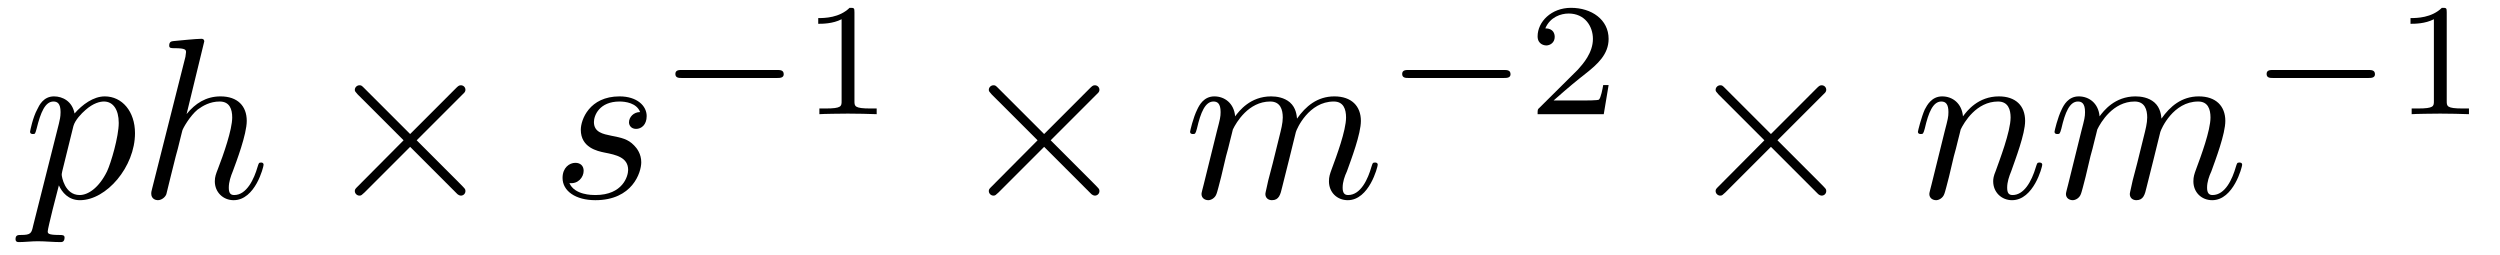
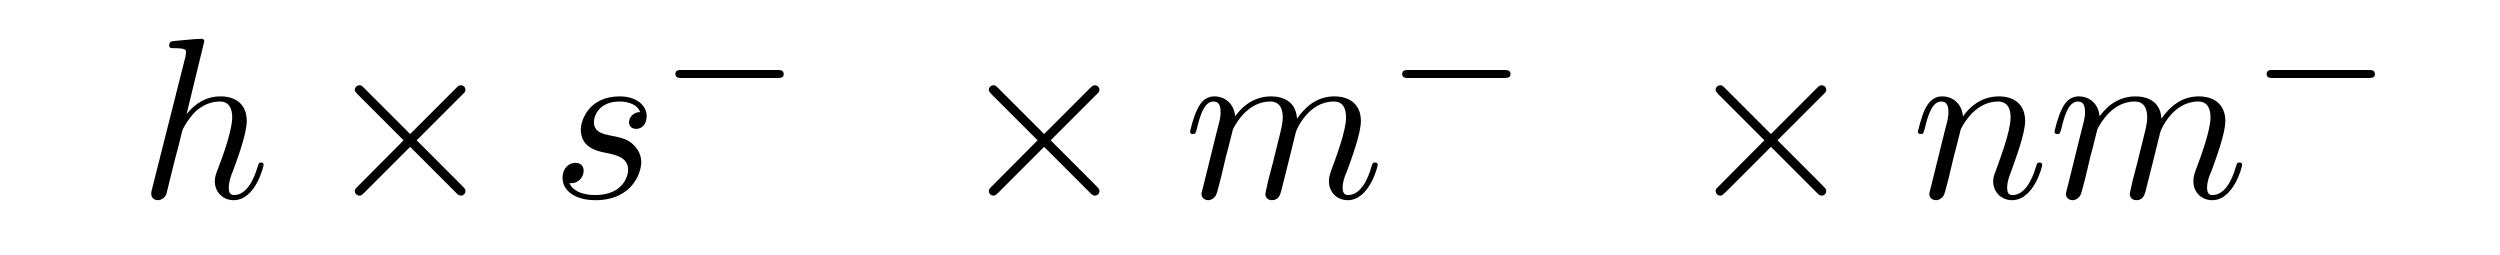
<svg xmlns="http://www.w3.org/2000/svg" xmlns:xlink="http://www.w3.org/1999/xlink" width="137pt" height="14pt" viewBox="0 0 137 14" version="1.1">
  <defs>
    <g>
      <symbol overflow="visible" id="glyph0-0">
        <path style="stroke:none;" d="" />
      </symbol>
      <symbol overflow="visible" id="glyph0-1">
-         <path style="stroke:none;" d="M 0.562 1.531 C 0.469 1.953 0.438 2.047 -0.109 2.047 C -0.266 2.047 -0.406 2.047 -0.406 2.281 C -0.406 2.391 -0.344 2.438 -0.234 2.438 C 0.094 2.438 0.469 2.391 0.812 2.391 C 1.234 2.391 1.656 2.438 2.062 2.438 C 2.125 2.438 2.281 2.438 2.281 2.188 C 2.281 2.047 2.156 2.047 1.984 2.047 C 1.359 2.047 1.359 1.953 1.359 1.844 C 1.359 1.688 1.875 -0.344 1.969 -0.672 C 2.141 -0.297 2.484 0.141 3.125 0.141 C 4.578 0.141 6.141 -1.688 6.141 -3.531 C 6.141 -4.719 5.438 -5.547 4.484 -5.547 C 3.859 -5.547 3.25 -5.094 2.828 -4.609 C 2.703 -5.281 2.172 -5.547 1.703 -5.547 C 1.125 -5.547 0.891 -5.062 0.781 -4.828 C 0.547 -4.406 0.391 -3.656 0.391 -3.609 C 0.391 -3.484 0.516 -3.484 0.547 -3.484 C 0.672 -3.484 0.672 -3.5 0.75 -3.781 C 0.969 -4.672 1.219 -5.266 1.672 -5.266 C 1.875 -5.266 2.062 -5.172 2.062 -4.688 C 2.062 -4.406 2.016 -4.266 1.969 -4.047 Z M 2.766 -3.922 C 2.859 -4.25 3.203 -4.609 3.422 -4.797 C 3.859 -5.188 4.234 -5.266 4.438 -5.266 C 4.938 -5.266 5.25 -4.828 5.25 -4.094 C 5.25 -3.344 4.828 -1.906 4.609 -1.438 C 4.172 -0.547 3.578 -0.141 3.109 -0.141 C 2.281 -0.141 2.125 -1.172 2.125 -1.25 C 2.125 -1.281 2.125 -1.312 2.156 -1.453 Z M 2.766 -3.922 " />
-       </symbol>
+         </symbol>
      <symbol overflow="visible" id="glyph0-2">
        <path style="stroke:none;" d="M 3.594 -8.562 C 3.594 -8.578 3.594 -8.703 3.438 -8.703 C 3.156 -8.703 2.234 -8.609 1.906 -8.578 C 1.812 -8.562 1.672 -8.562 1.672 -8.328 C 1.672 -8.188 1.781 -8.188 1.969 -8.188 C 2.578 -8.188 2.594 -8.094 2.594 -7.969 L 2.562 -7.719 L 0.734 -0.484 C 0.688 -0.312 0.688 -0.281 0.688 -0.219 C 0.688 0.078 0.938 0.141 1.047 0.141 C 1.25 0.141 1.453 -0.016 1.516 -0.188 L 1.75 -1.141 L 2.031 -2.266 C 2.109 -2.547 2.188 -2.828 2.25 -3.109 C 2.266 -3.188 2.375 -3.594 2.391 -3.672 C 2.422 -3.797 2.812 -4.484 3.234 -4.828 C 3.516 -5.031 3.906 -5.266 4.438 -5.266 C 4.984 -5.266 5.125 -4.844 5.125 -4.391 C 5.125 -3.719 4.641 -2.344 4.344 -1.578 C 4.234 -1.297 4.172 -1.141 4.172 -0.891 C 4.172 -0.297 4.625 0.141 5.203 0.141 C 6.391 0.141 6.844 -1.688 6.844 -1.797 C 6.844 -1.922 6.734 -1.922 6.703 -1.922 C 6.578 -1.922 6.578 -1.875 6.516 -1.688 C 6.328 -1.031 5.922 -0.141 5.234 -0.141 C 5.016 -0.141 4.938 -0.266 4.938 -0.547 C 4.938 -0.859 5.047 -1.172 5.156 -1.438 C 5.359 -1.984 5.922 -3.469 5.922 -4.203 C 5.922 -5.016 5.422 -5.547 4.484 -5.547 C 3.688 -5.547 3.094 -5.156 2.625 -4.578 Z M 3.594 -8.562 " />
      </symbol>
      <symbol overflow="visible" id="glyph0-3">
        <path style="stroke:none;" d="M 4.906 -4.688 C 4.547 -4.688 4.297 -4.406 4.297 -4.125 C 4.297 -3.953 4.422 -3.766 4.688 -3.766 C 4.969 -3.766 5.266 -3.984 5.266 -4.469 C 5.266 -5.031 4.734 -5.547 3.781 -5.547 C 2.125 -5.547 1.656 -4.266 1.656 -3.719 C 1.656 -2.734 2.578 -2.547 2.953 -2.469 C 3.594 -2.344 4.25 -2.203 4.25 -1.516 C 4.25 -1.188 3.969 -0.141 2.453 -0.141 C 2.281 -0.141 1.312 -0.141 1.031 -0.797 C 1.5 -0.734 1.812 -1.109 1.812 -1.469 C 1.812 -1.75 1.625 -1.906 1.359 -1.906 C 1.031 -1.906 0.656 -1.641 0.656 -1.078 C 0.656 -0.359 1.375 0.141 2.453 0.141 C 4.484 0.141 4.969 -1.375 4.969 -1.938 C 4.969 -2.391 4.734 -2.703 4.578 -2.859 C 4.234 -3.219 3.875 -3.281 3.328 -3.391 C 2.875 -3.484 2.375 -3.578 2.375 -4.141 C 2.375 -4.5 2.672 -5.266 3.781 -5.266 C 4.094 -5.266 4.719 -5.188 4.906 -4.688 Z M 4.906 -4.688 " />
      </symbol>
      <symbol overflow="visible" id="glyph0-4">
        <path style="stroke:none;" d="M 1.109 -0.734 C 1.062 -0.547 0.984 -0.266 0.984 -0.203 C 0.984 0.031 1.172 0.141 1.359 0.141 C 1.5 0.141 1.734 0.031 1.812 -0.219 C 1.828 -0.234 1.984 -0.828 2.062 -1.141 L 2.328 -2.266 C 2.406 -2.547 2.484 -2.828 2.547 -3.109 C 2.594 -3.328 2.703 -3.688 2.703 -3.734 C 2.891 -4.125 3.562 -5.266 4.75 -5.266 C 5.312 -5.266 5.438 -4.812 5.438 -4.391 C 5.438 -4.078 5.344 -3.719 5.25 -3.344 L 4.891 -1.891 L 4.641 -0.938 C 4.594 -0.688 4.484 -0.266 4.484 -0.203 C 4.484 0.031 4.656 0.141 4.844 0.141 C 5.234 0.141 5.312 -0.172 5.406 -0.578 C 5.578 -1.281 6.047 -3.109 6.156 -3.594 C 6.203 -3.766 6.859 -5.266 8.234 -5.266 C 8.766 -5.266 8.906 -4.844 8.906 -4.391 C 8.906 -3.672 8.375 -2.25 8.125 -1.578 C 8.016 -1.281 7.969 -1.141 7.969 -0.891 C 7.969 -0.297 8.406 0.141 9 0.141 C 10.172 0.141 10.641 -1.688 10.641 -1.797 C 10.641 -1.922 10.531 -1.922 10.484 -1.922 C 10.359 -1.922 10.359 -1.875 10.297 -1.688 C 10.109 -1.031 9.719 -0.141 9.016 -0.141 C 8.812 -0.141 8.719 -0.266 8.719 -0.547 C 8.719 -0.859 8.828 -1.172 8.953 -1.438 C 9.188 -2.094 9.719 -3.484 9.719 -4.203 C 9.719 -5.016 9.203 -5.547 8.266 -5.547 C 7.328 -5.547 6.688 -5 6.219 -4.328 C 6.203 -4.484 6.172 -4.922 5.828 -5.219 C 5.516 -5.484 5.109 -5.547 4.797 -5.547 C 3.656 -5.547 3.047 -4.75 2.828 -4.453 C 2.766 -5.172 2.25 -5.547 1.688 -5.547 C 1.109 -5.547 0.859 -5.062 0.75 -4.828 C 0.531 -4.391 0.359 -3.656 0.359 -3.609 C 0.359 -3.484 0.484 -3.484 0.516 -3.484 C 0.641 -3.484 0.656 -3.5 0.734 -3.781 C 0.938 -4.672 1.188 -5.266 1.641 -5.266 C 1.844 -5.266 2.031 -5.172 2.031 -4.688 C 2.031 -4.422 2 -4.297 1.828 -3.641 Z M 1.109 -0.734 " />
      </symbol>
      <symbol overflow="visible" id="glyph0-5">
        <path style="stroke:none;" d="M 1.109 -0.734 C 1.062 -0.547 0.984 -0.266 0.984 -0.203 C 0.984 0.031 1.172 0.141 1.359 0.141 C 1.5 0.141 1.734 0.031 1.812 -0.219 C 1.828 -0.234 1.984 -0.828 2.062 -1.141 L 2.328 -2.266 C 2.406 -2.547 2.484 -2.828 2.547 -3.109 C 2.594 -3.328 2.703 -3.688 2.703 -3.734 C 2.891 -4.125 3.562 -5.266 4.75 -5.266 C 5.312 -5.266 5.438 -4.812 5.438 -4.391 C 5.438 -3.609 4.812 -2 4.625 -1.469 C 4.5 -1.172 4.484 -1.031 4.484 -0.891 C 4.484 -0.297 4.938 0.141 5.516 0.141 C 6.703 0.141 7.172 -1.688 7.172 -1.797 C 7.172 -1.922 7.047 -1.922 7.016 -1.922 C 6.891 -1.922 6.891 -1.875 6.828 -1.688 C 6.578 -0.844 6.156 -0.141 5.547 -0.141 C 5.328 -0.141 5.25 -0.266 5.25 -0.547 C 5.25 -0.859 5.359 -1.172 5.469 -1.438 C 5.703 -2.109 6.234 -3.484 6.234 -4.203 C 6.234 -5.047 5.703 -5.547 4.797 -5.547 C 3.656 -5.547 3.047 -4.75 2.828 -4.453 C 2.766 -5.156 2.266 -5.547 1.688 -5.547 C 1.109 -5.547 0.859 -5.062 0.734 -4.828 C 0.547 -4.406 0.359 -3.656 0.359 -3.609 C 0.359 -3.484 0.484 -3.484 0.516 -3.484 C 0.641 -3.484 0.656 -3.5 0.734 -3.781 C 0.938 -4.672 1.188 -5.266 1.641 -5.266 C 1.891 -5.266 2.031 -5.109 2.031 -4.688 C 2.031 -4.422 2 -4.297 1.828 -3.641 Z M 1.109 -0.734 " />
      </symbol>
      <symbol overflow="visible" id="glyph1-0">
        <path style="stroke:none;" d="" />
      </symbol>
      <symbol overflow="visible" id="glyph1-1">
        <path style="stroke:none;" d="M 4.875 -3.484 L 2.375 -5.984 C 2.219 -6.141 2.203 -6.156 2.094 -6.156 C 1.969 -6.156 1.844 -6.047 1.844 -5.906 C 1.844 -5.828 1.875 -5.797 2 -5.656 L 4.516 -3.141 L 2 -0.609 C 1.875 -0.484 1.844 -0.453 1.844 -0.359 C 1.844 -0.219 1.969 -0.109 2.094 -0.109 C 2.203 -0.109 2.219 -0.141 2.375 -0.281 L 4.875 -2.781 L 7.469 -0.188 C 7.484 -0.172 7.578 -0.109 7.656 -0.109 C 7.797 -0.109 7.906 -0.219 7.906 -0.359 C 7.906 -0.391 7.906 -0.438 7.859 -0.5 C 7.859 -0.531 5.859 -2.5 5.234 -3.141 L 7.531 -5.438 C 7.594 -5.516 7.781 -5.672 7.844 -5.75 C 7.859 -5.766 7.906 -5.828 7.906 -5.906 C 7.906 -6.047 7.797 -6.156 7.656 -6.156 C 7.547 -6.156 7.5 -6.109 7.359 -5.969 Z M 4.875 -3.484 " />
      </symbol>
      <symbol overflow="visible" id="glyph2-0">
        <path style="stroke:none;" d="" />
      </symbol>
      <symbol overflow="visible" id="glyph2-1">
        <path style="stroke:none;" d="M 6.531 -1.984 C 6.672 -1.984 6.891 -1.984 6.891 -2.188 C 6.891 -2.422 6.688 -2.422 6.531 -2.422 L 1.297 -2.422 C 1.156 -2.422 0.953 -2.422 0.953 -2.203 C 0.953 -1.984 1.156 -1.984 1.297 -1.984 Z M 6.531 -1.984 " />
      </symbol>
      <symbol overflow="visible" id="glyph3-0">
        <path style="stroke:none;" d="" />
      </symbol>
      <symbol overflow="visible" id="glyph3-1">
-         <path style="stroke:none;" d="M 2.938 -5.578 C 2.938 -5.828 2.922 -5.828 2.672 -5.828 C 2.109 -5.281 1.312 -5.266 0.953 -5.266 L 0.953 -4.953 C 1.172 -4.953 1.75 -4.953 2.234 -5.203 L 2.234 -0.719 C 2.234 -0.438 2.234 -0.312 1.359 -0.312 L 1.016 -0.312 L 1.016 0 C 1.172 -0.016 2.25 -0.031 2.578 -0.031 C 2.859 -0.031 3.953 -0.016 4.156 0 L 4.156 -0.312 L 3.812 -0.312 C 2.938 -0.312 2.938 -0.438 2.938 -0.719 Z M 2.938 -5.578 " />
-       </symbol>
+         </symbol>
      <symbol overflow="visible" id="glyph3-2">
-         <path style="stroke:none;" d="M 4.438 -1.594 L 4.141 -1.594 C 4.109 -1.406 4.016 -0.891 3.906 -0.797 C 3.844 -0.75 3.156 -0.75 3.031 -0.75 L 1.422 -0.75 C 2.344 -1.562 2.656 -1.812 3.172 -2.219 C 3.828 -2.734 4.438 -3.281 4.438 -4.125 C 4.438 -5.188 3.5 -5.828 2.375 -5.828 C 1.297 -5.828 0.547 -5.062 0.547 -4.266 C 0.547 -3.812 0.938 -3.766 1.016 -3.766 C 1.234 -3.766 1.484 -3.922 1.484 -4.234 C 1.484 -4.391 1.422 -4.703 0.969 -4.703 C 1.234 -5.328 1.828 -5.516 2.25 -5.516 C 3.125 -5.516 3.578 -4.828 3.578 -4.125 C 3.578 -3.359 3.031 -2.75 2.75 -2.438 L 0.641 -0.344 C 0.547 -0.266 0.547 -0.25 0.547 0 L 4.172 0 Z M 4.438 -1.594 " />
-       </symbol>
+         </symbol>
    </g>
  </defs>
  <g id="surface1">
    <g style="fill:rgb(0%,0%,0%);fill-opacity:1;">
      <use xlink:href="#glyph0-1" x="1.257" y="10.829" />
    </g>
    <g style="fill:rgb(0%,0%,0%);fill-opacity:1;">
      <use xlink:href="#glyph0-2" x="7.6" y="10.829" />
    </g>
    <g style="fill:rgb(0%,0%,0%);fill-opacity:1;">
      <use xlink:href="#glyph1-1" x="17.6" y="10.829" />
    </g>
    <g style="fill:rgb(0%,0%,0%);fill-opacity:1;">
      <use xlink:href="#glyph0-3" x="30.172" y="10.829" />
    </g>
    <g style="fill:rgb(0%,0%,0%);fill-opacity:1;">
      <use xlink:href="#glyph2-1" x="36.057" y="6.257" />
    </g>
    <g style="fill:rgb(0%,0%,0%);fill-opacity:1;">
      <use xlink:href="#glyph3-1" x="43.886" y="6.257" />
    </g>
    <g style="fill:rgb(0%,0%,0%);fill-opacity:1;">
      <use xlink:href="#glyph1-1" x="52.343" y="10.829" />
    </g>
    <g style="fill:rgb(0%,0%,0%);fill-opacity:1;">
      <use xlink:href="#glyph0-4" x="64.858" y="10.829" />
    </g>
    <g style="fill:rgb(0%,0%,0%);fill-opacity:1;">
      <use xlink:href="#glyph2-1" x="75.886" y="6.257" />
    </g>
    <g style="fill:rgb(0%,0%,0%);fill-opacity:1;">
      <use xlink:href="#glyph3-2" x="83.714" y="6.257" />
    </g>
    <g style="fill:rgb(0%,0%,0%);fill-opacity:1;">
      <use xlink:href="#glyph1-1" x="92.172" y="10.829" />
    </g>
    <g style="fill:rgb(0%,0%,0%);fill-opacity:1;">
      <use xlink:href="#glyph0-5" x="104.743" y="10.829" />
    </g>
    <g style="fill:rgb(0%,0%,0%);fill-opacity:1;">
      <use xlink:href="#glyph0-4" x="112.229" y="10.829" />
    </g>
    <g style="fill:rgb(0%,0%,0%);fill-opacity:1;">
      <use xlink:href="#glyph2-1" x="123.257" y="6.257" />
    </g>
    <g style="fill:rgb(0%,0%,0%);fill-opacity:1;">
      <use xlink:href="#glyph3-1" x="131.143" y="6.257" />
    </g>
  </g>
</svg>